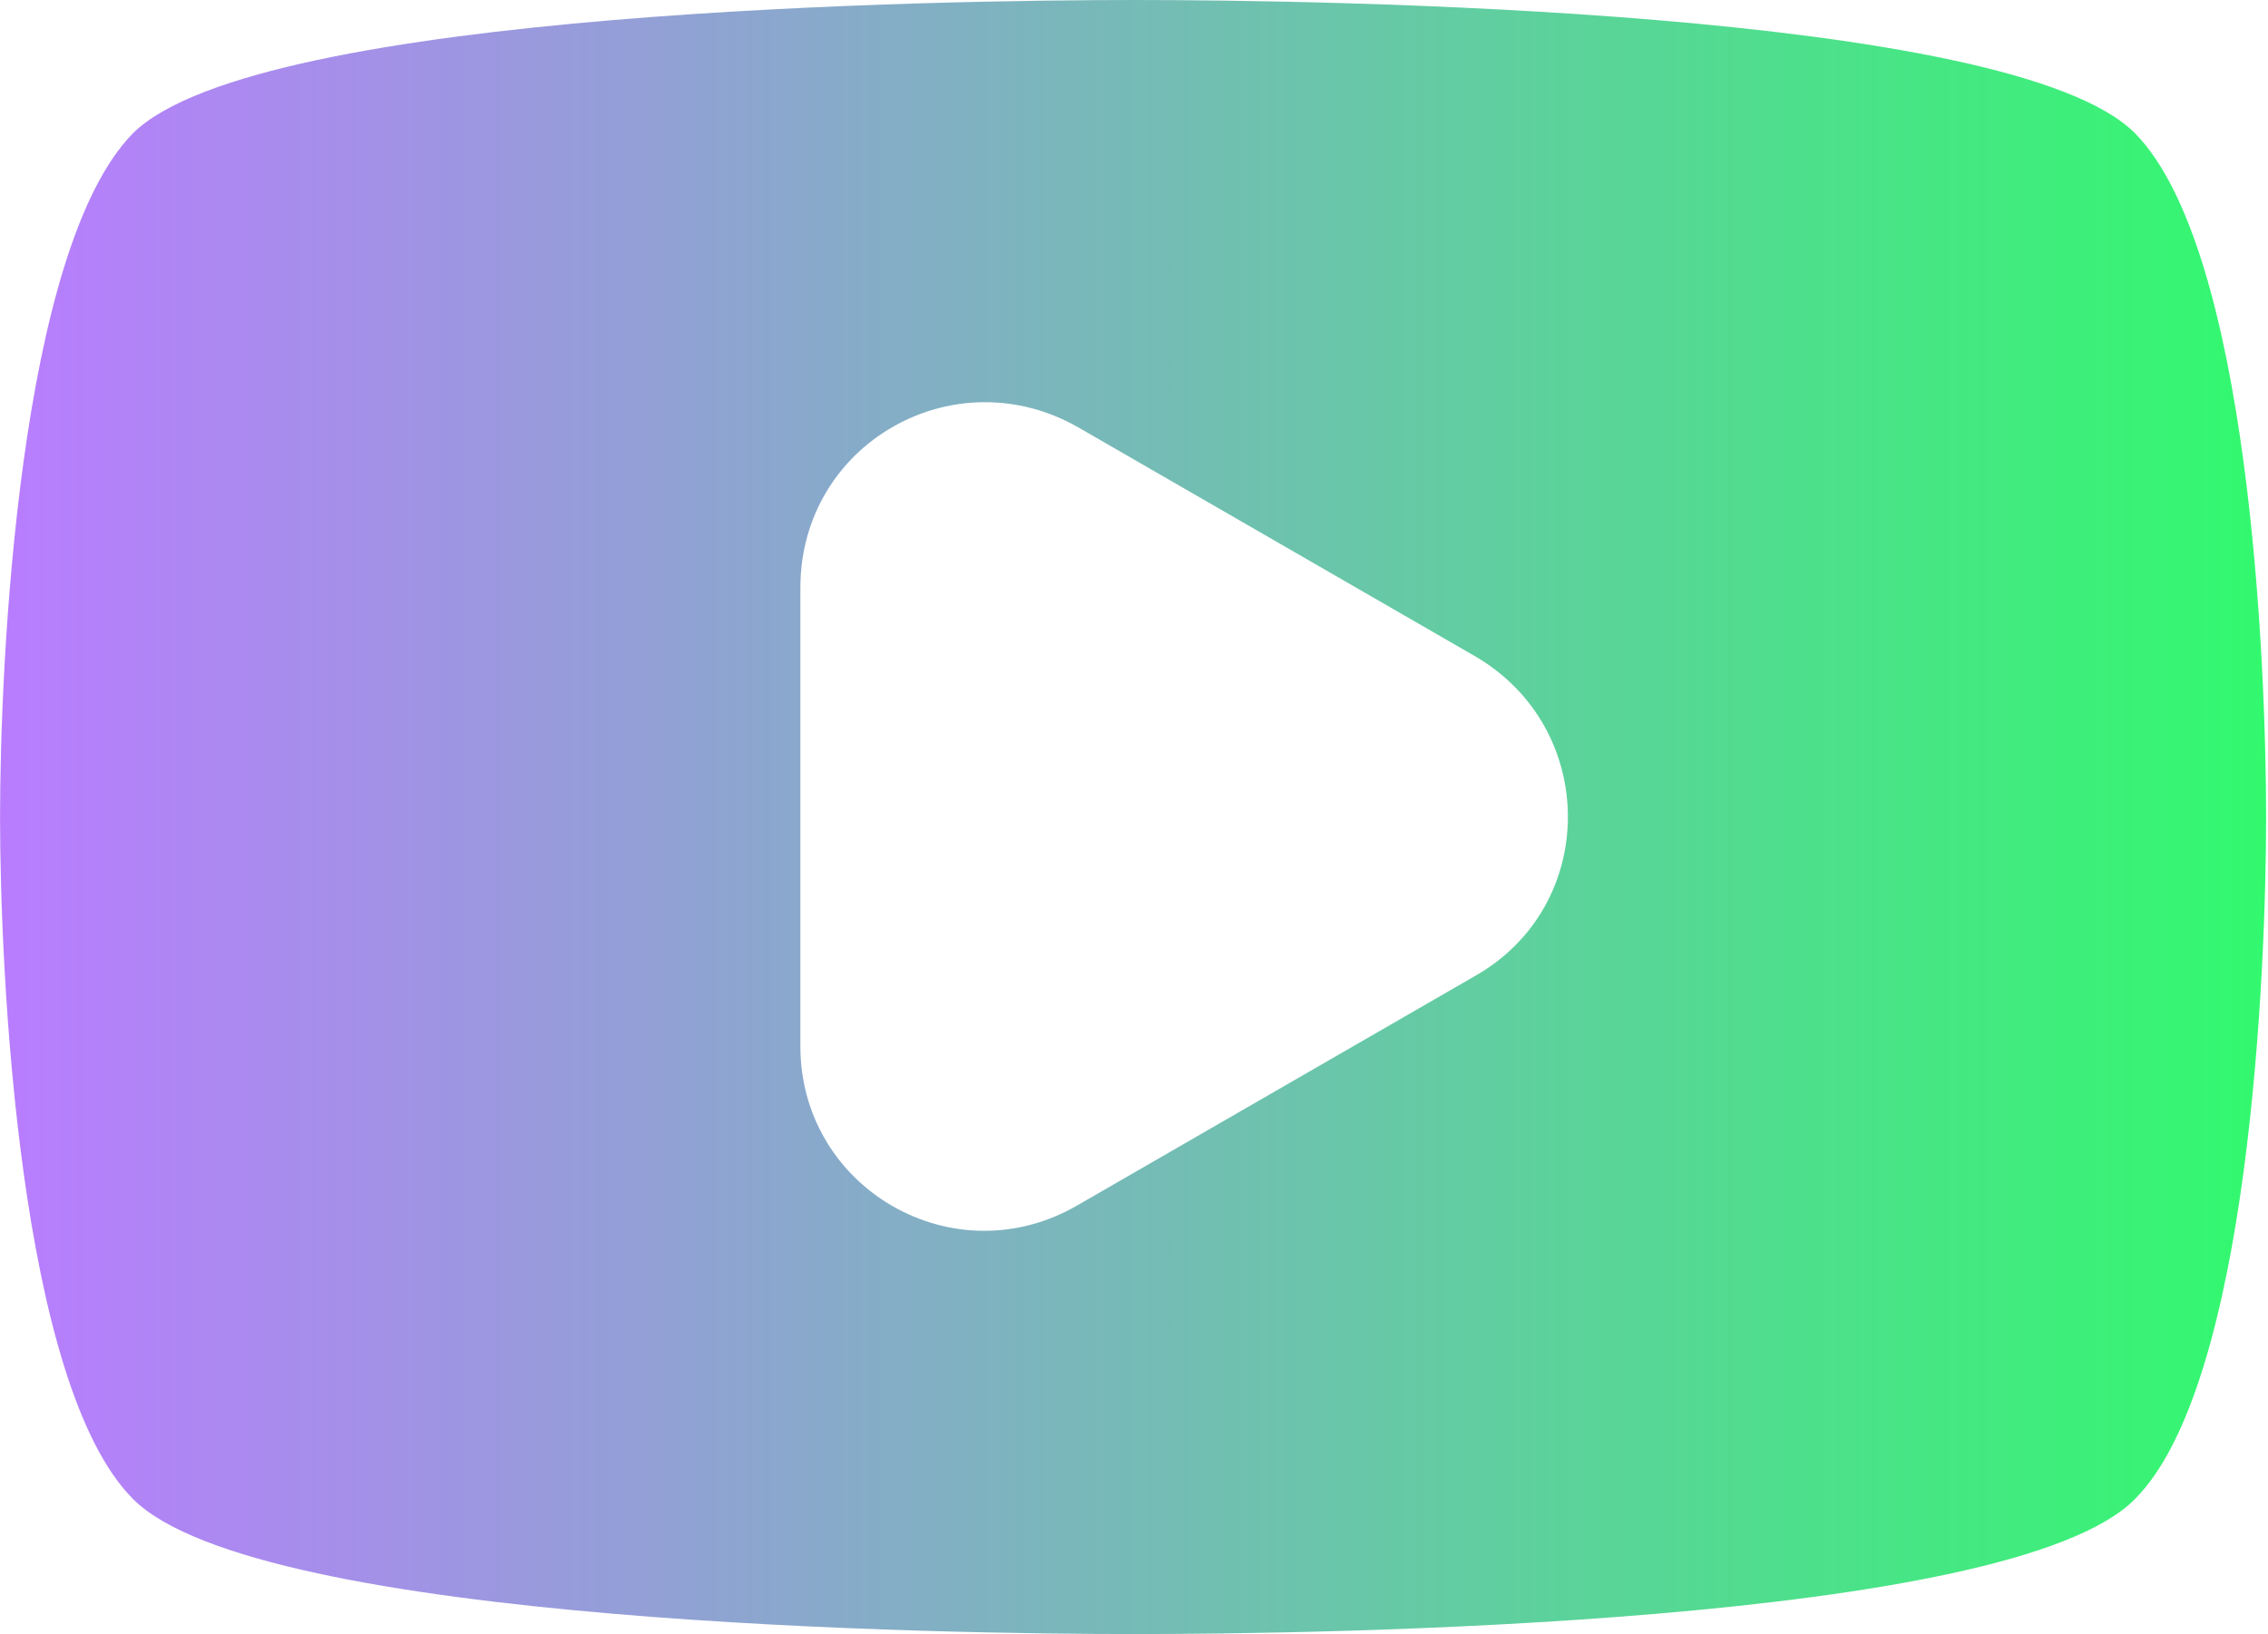
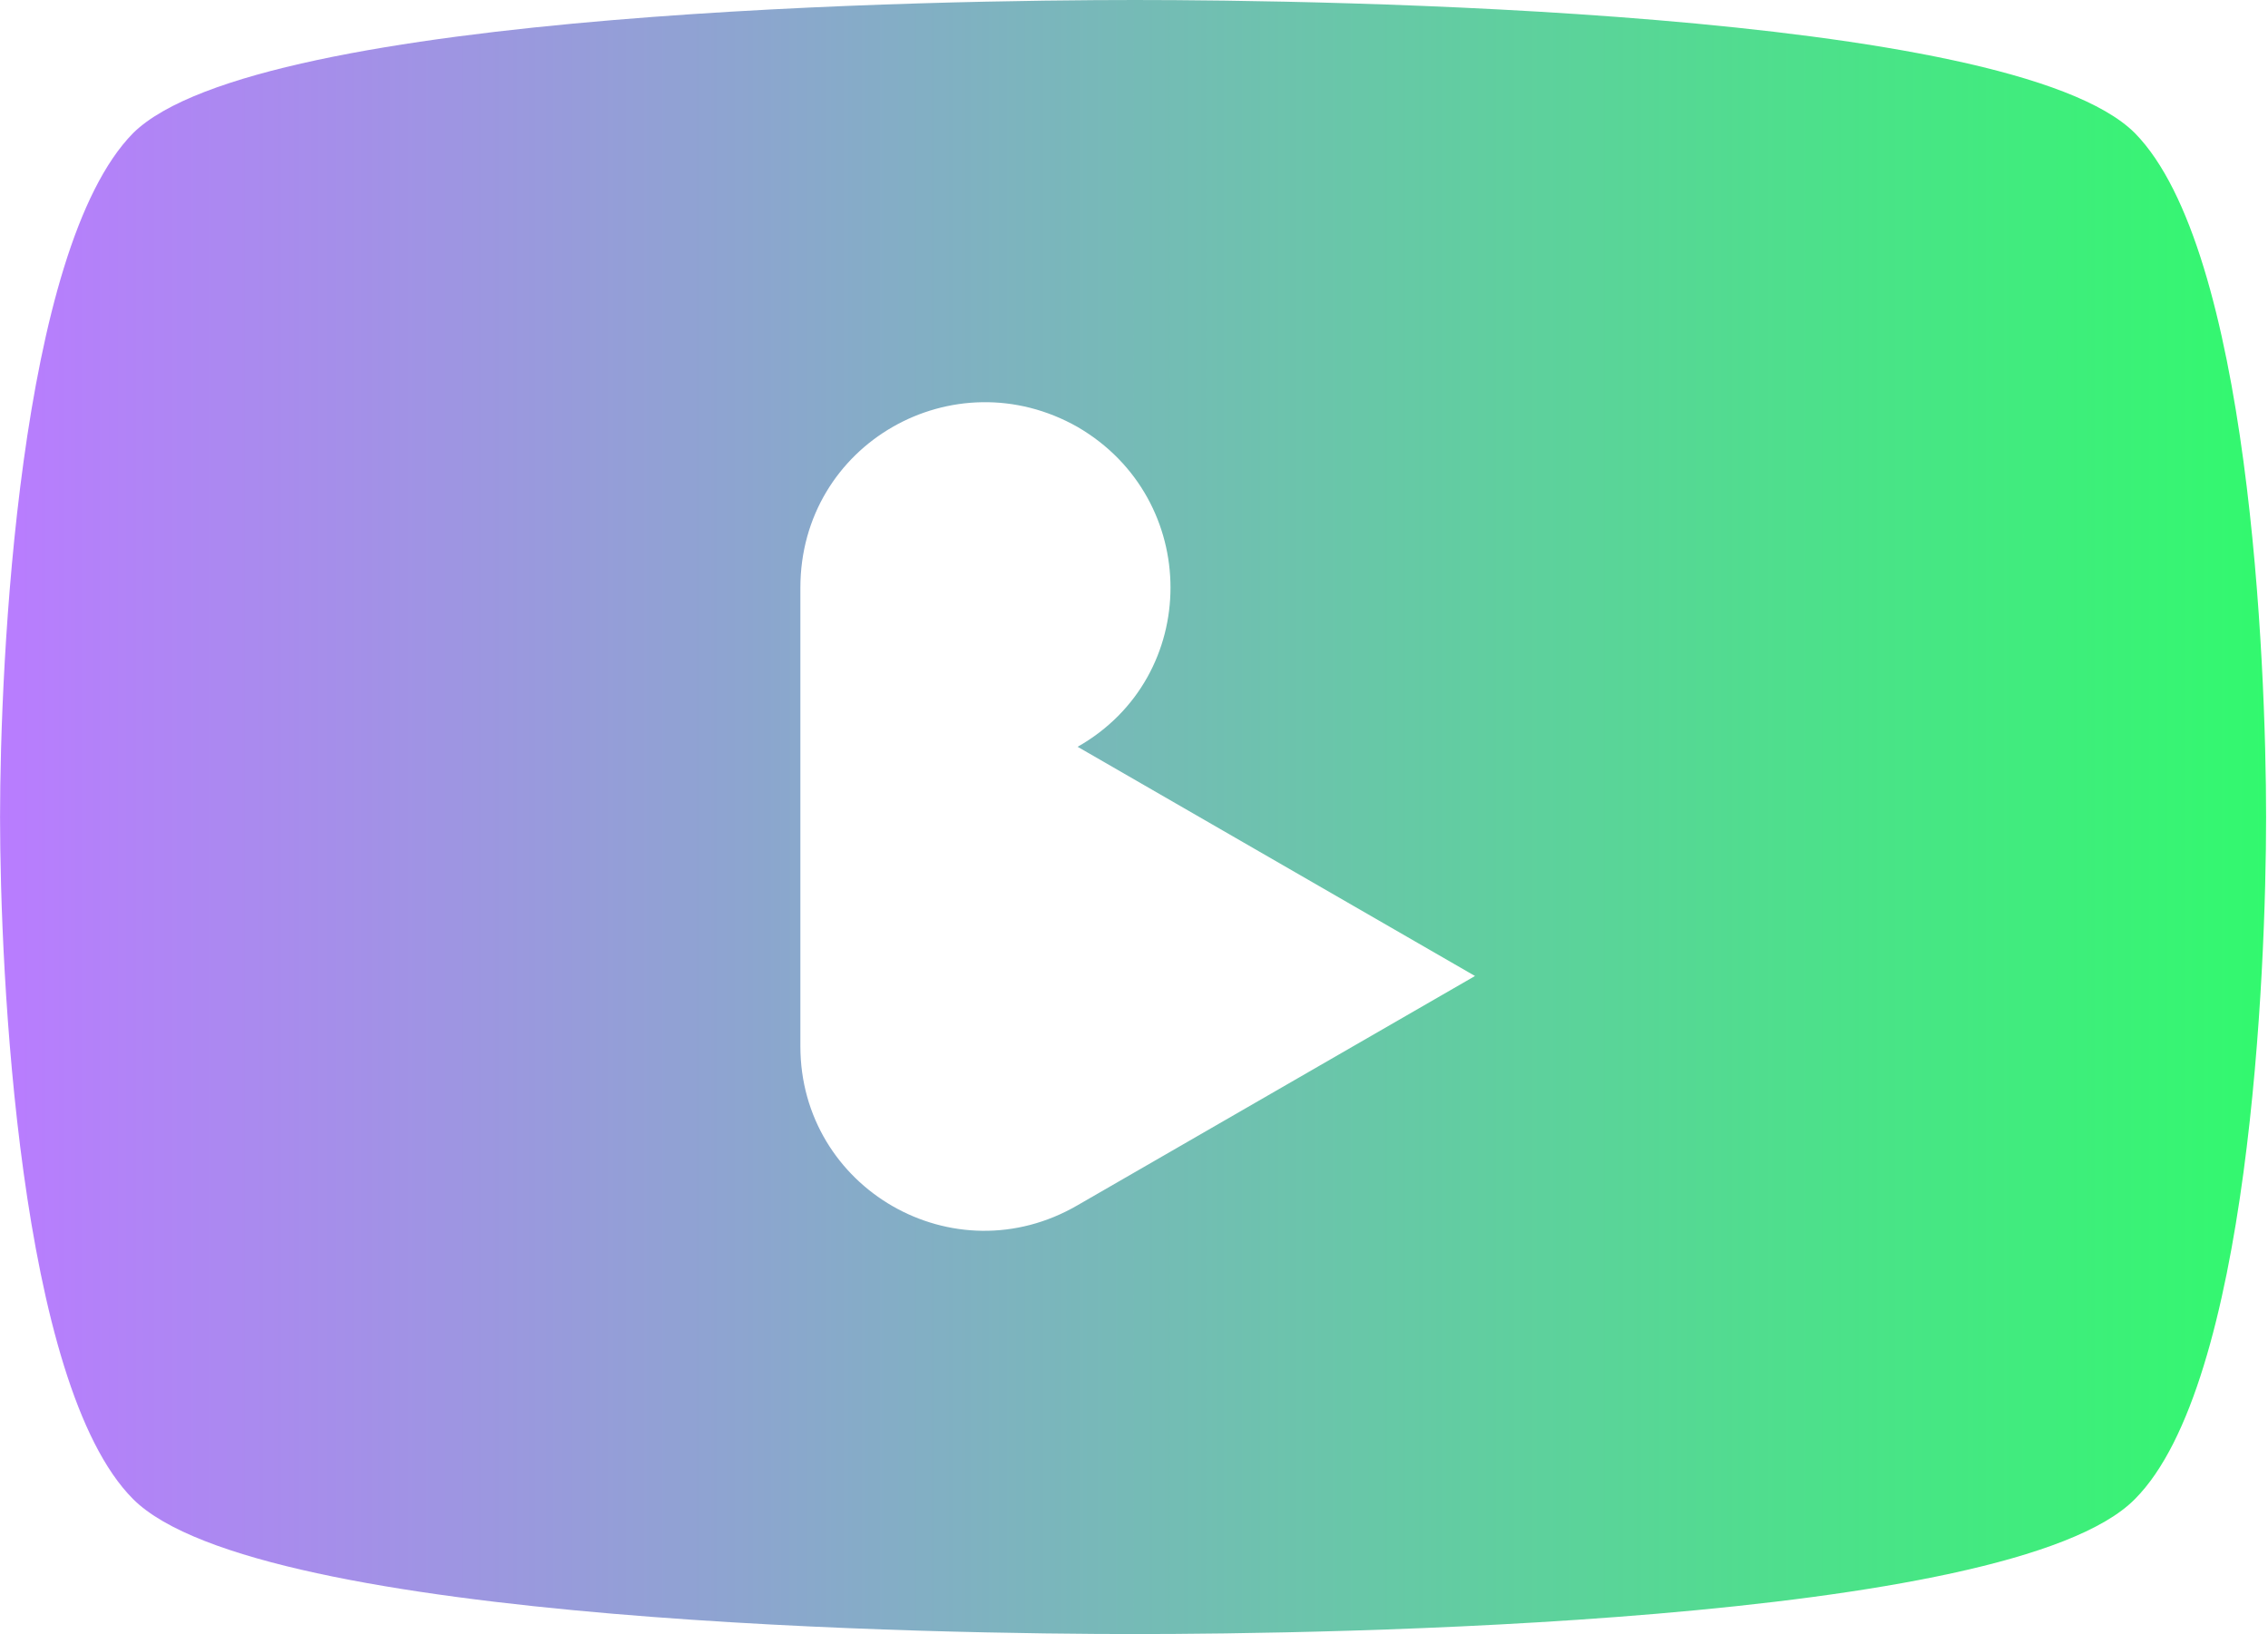
<svg xmlns="http://www.w3.org/2000/svg" xml:space="preserve" width="12.265mm" height="8.836mm" version="1.1" style="shape-rendering:geometricPrecision; text-rendering:geometricPrecision; image-rendering:optimizeQuality; fill-rule:evenodd; clip-rule:evenodd" viewBox="0 0 1227 884">
  <defs>
    <style type="text/css"> .fil0 {fill:url(#id0)} </style>
    <linearGradient id="id0" gradientUnits="userSpaceOnUse" x1="0.03" y1="440.81" x2="1226.47" y2="440.81">
      <stop offset="0" style="stop-opacity:1; stop-color:#B97CFF" />
      <stop offset="1" style="stop-opacity:1; stop-color:#32F96E" />
    </linearGradient>
  </defs>
  <g id="Слой_x0020_1">
-     <path class="fil0" d="M0 442c0,-83 10,-307 72,-370 68,-67 443,-72 542,-72 99,0 474,5 541,72 62,63 71,287 71,370 0,83 -9,307 -71,369 -67,68 -442,73 -541,73 -99,0 -474,-5 -542,-73 -62,-62 -72,-286 -72,-369zm798 86l-215 124c-67,39 -150,-9 -150,-86l0 -248c0,-78 83,-125 150,-87l215 124c67,39 67,135 0,173l0 0 0 0 0 0z" />
+     <path class="fil0" d="M0 442c0,-83 10,-307 72,-370 68,-67 443,-72 542,-72 99,0 474,5 541,72 62,63 71,287 71,370 0,83 -9,307 -71,369 -67,68 -442,73 -541,73 -99,0 -474,-5 -542,-73 -62,-62 -72,-286 -72,-369zm798 86l-215 124c-67,39 -150,-9 -150,-86l0 -248c0,-78 83,-125 150,-87c67,39 67,135 0,173l0 0 0 0 0 0z" />
  </g>
</svg>